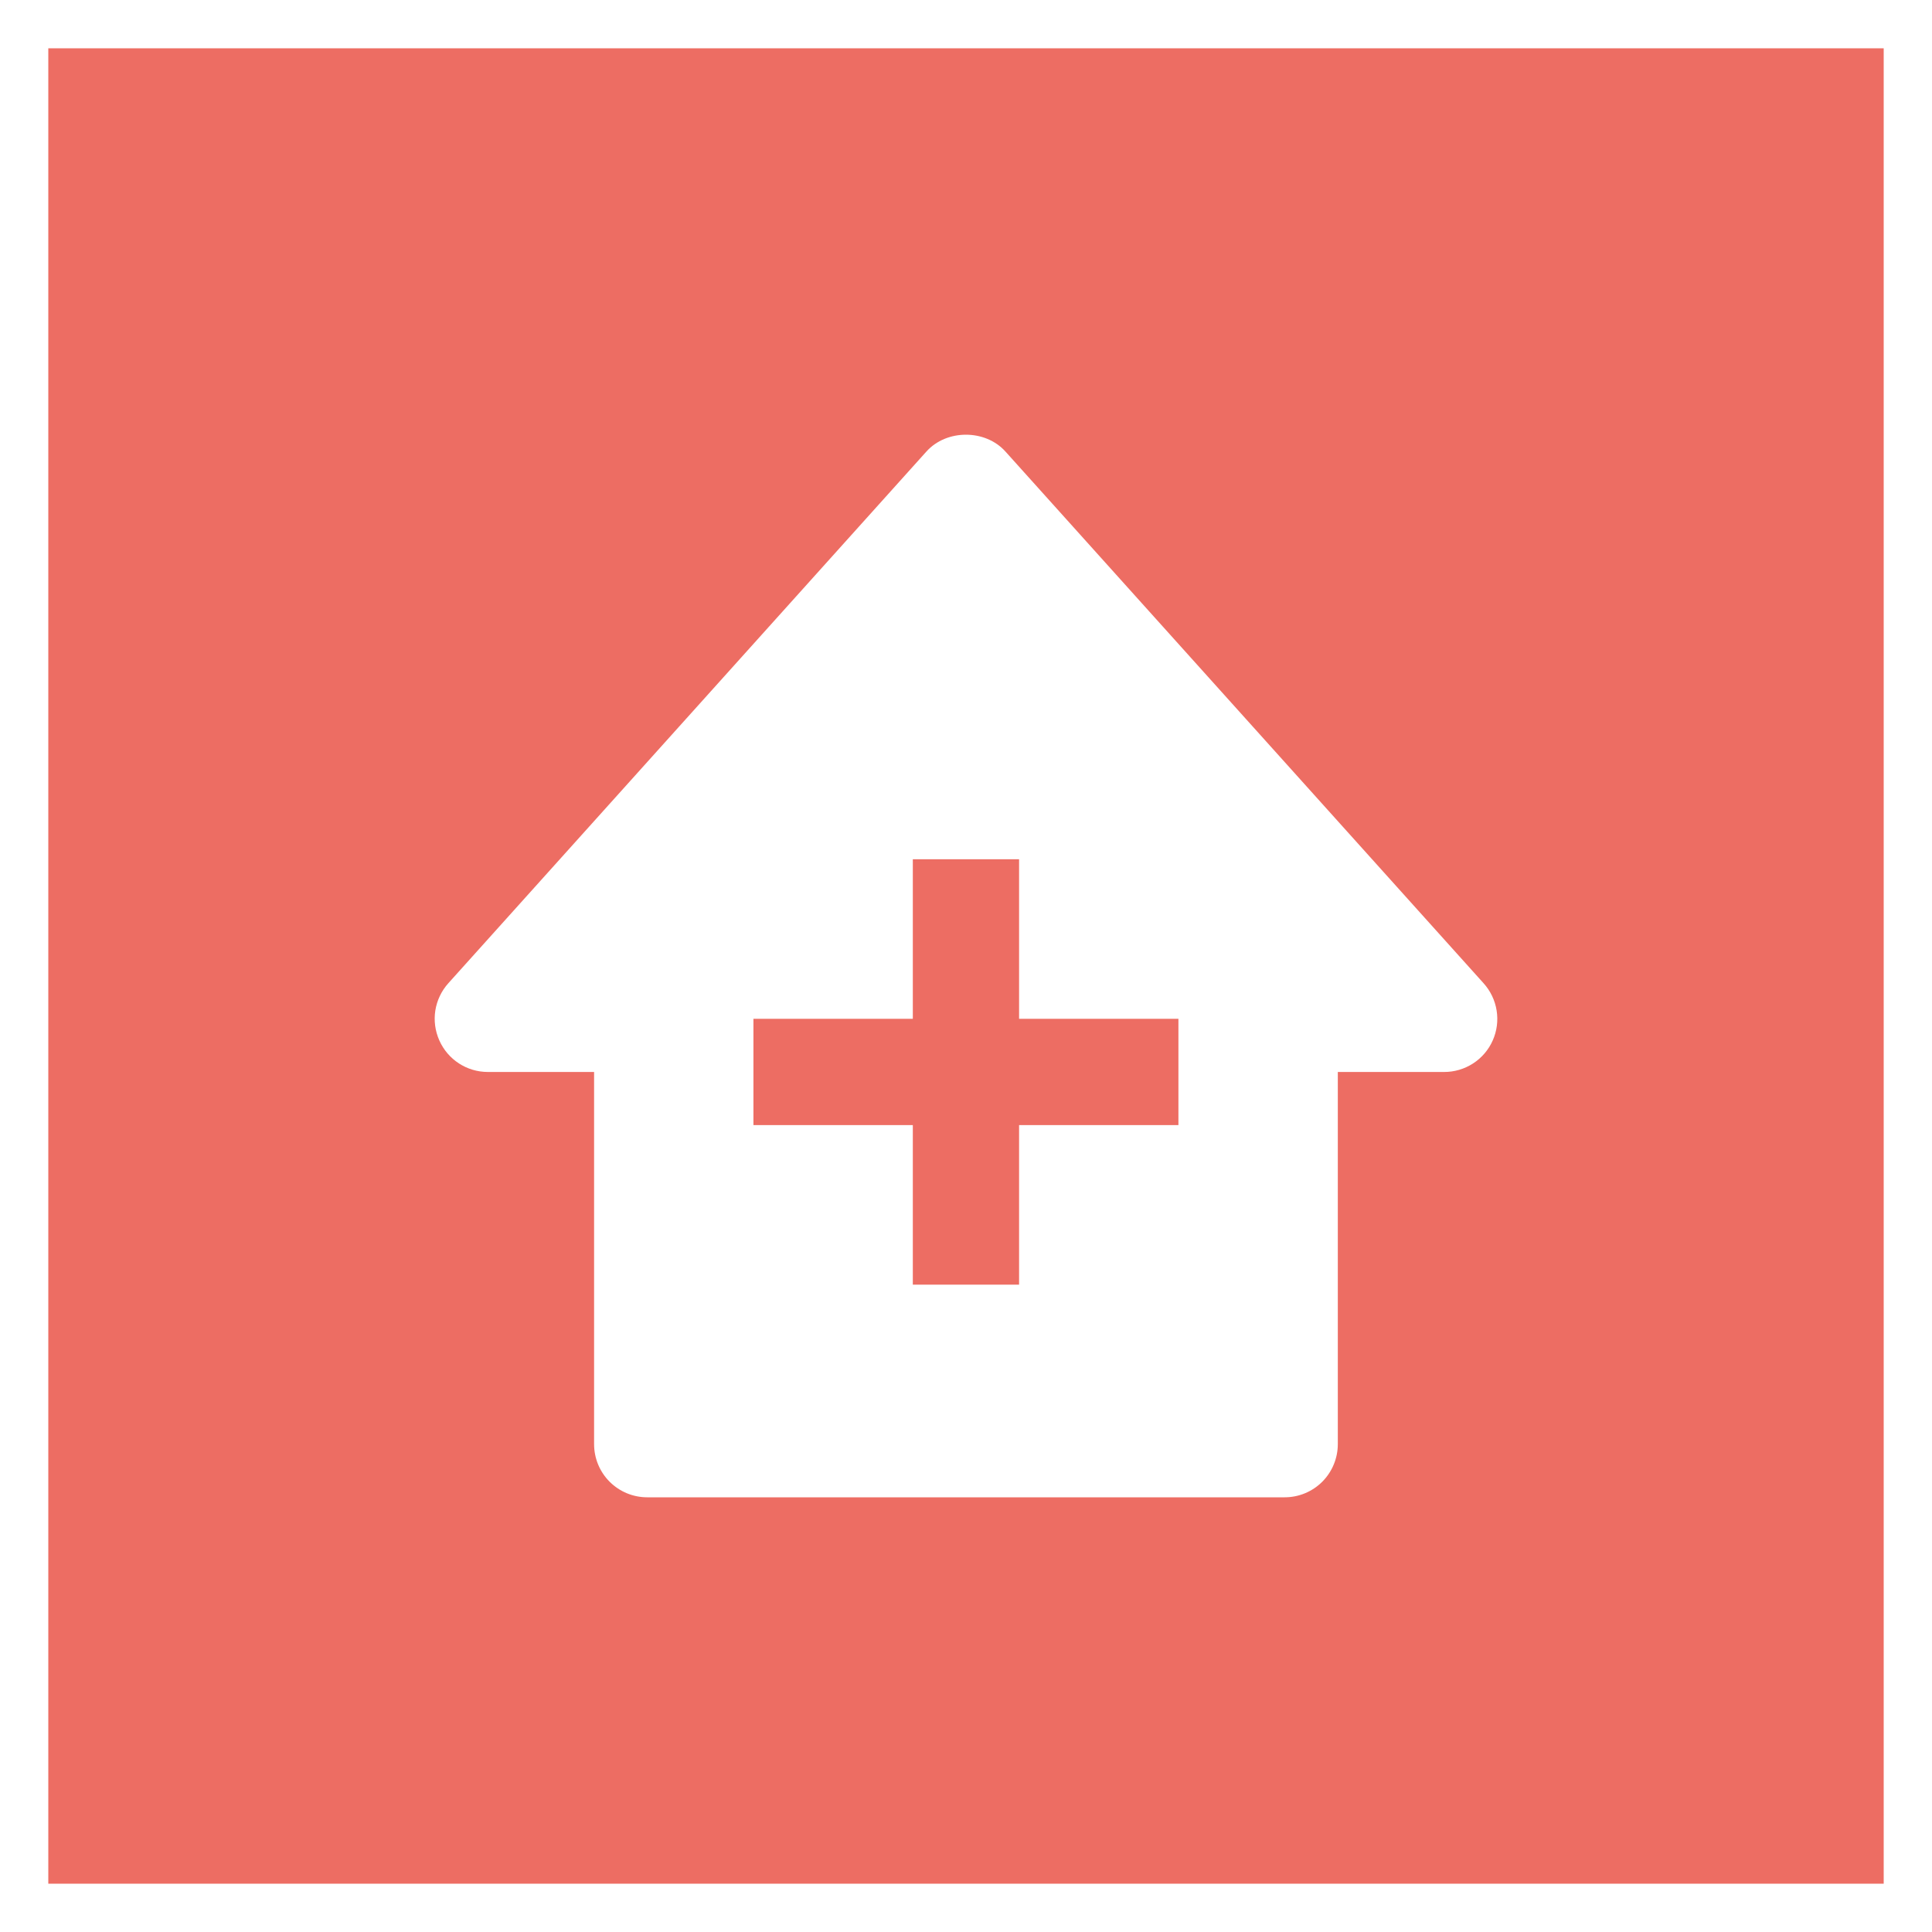
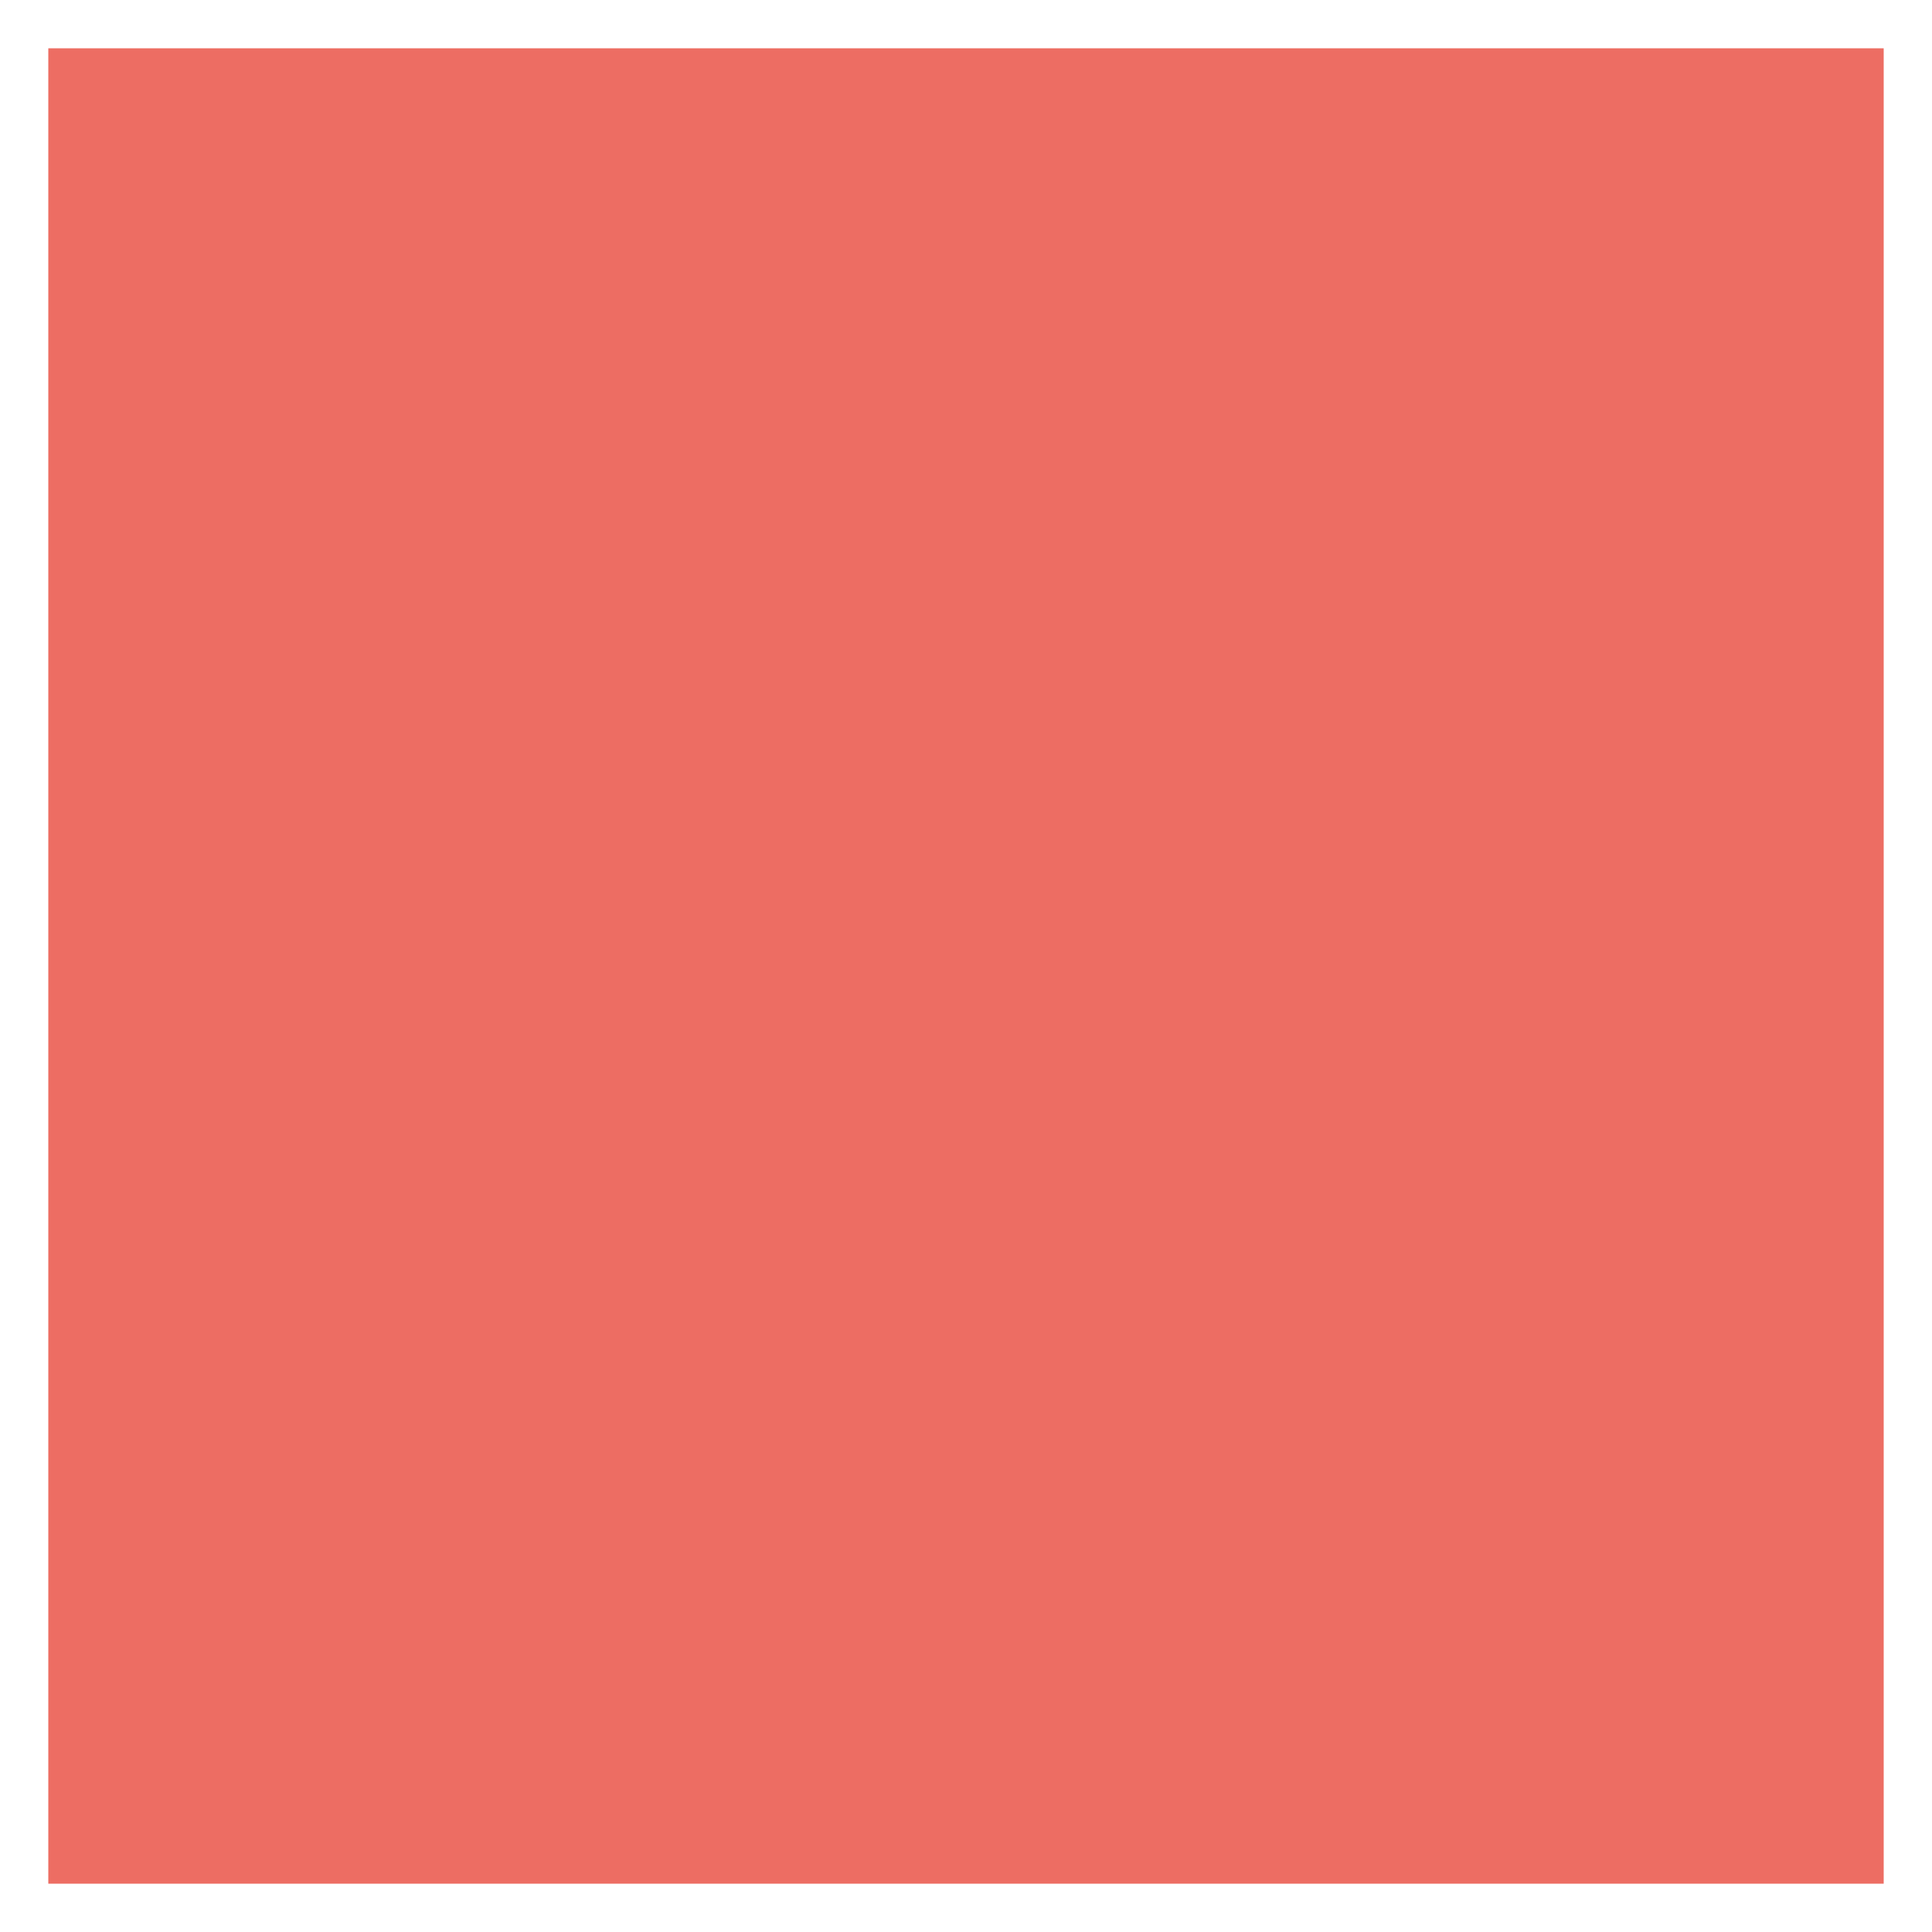
<svg xmlns="http://www.w3.org/2000/svg" width="40" height="40" viewBox="0 0 40 40" fill="none">
  <rect x="0" y="0" width="40" height="40" fill="#333333" stroke="none" />
  <rect x="0.5" y="0.5" width="39" height="39" fill="#ED6D63" stroke="white" />
-   <path d="M30.715 20.356L20.816 9.348C20.399 8.884 19.598 8.884 19.181 9.348L9.283 20.356C9.14 20.515 9.047 20.71 9.013 20.921C8.98 21.131 9.009 21.346 9.096 21.541C9.272 21.938 9.665 22.194 10.1 22.194H12.3V29.899C12.3 30.191 12.415 30.471 12.622 30.678C12.828 30.884 13.108 31 13.399 31H26.598C26.89 31 27.169 30.884 27.376 30.678C27.582 30.471 27.698 30.191 27.698 29.899V22.194H29.898C30.111 22.195 30.319 22.133 30.498 22.018C30.677 21.902 30.819 21.737 30.905 21.542C30.992 21.347 31.02 21.131 30.986 20.921C30.952 20.71 30.858 20.514 30.715 20.356V20.356ZM24.398 23.294H21.099V26.597H18.899V23.294H15.599V21.093H18.899V17.79H21.099V21.093H24.398V23.294Z" fill="white" />
</svg>